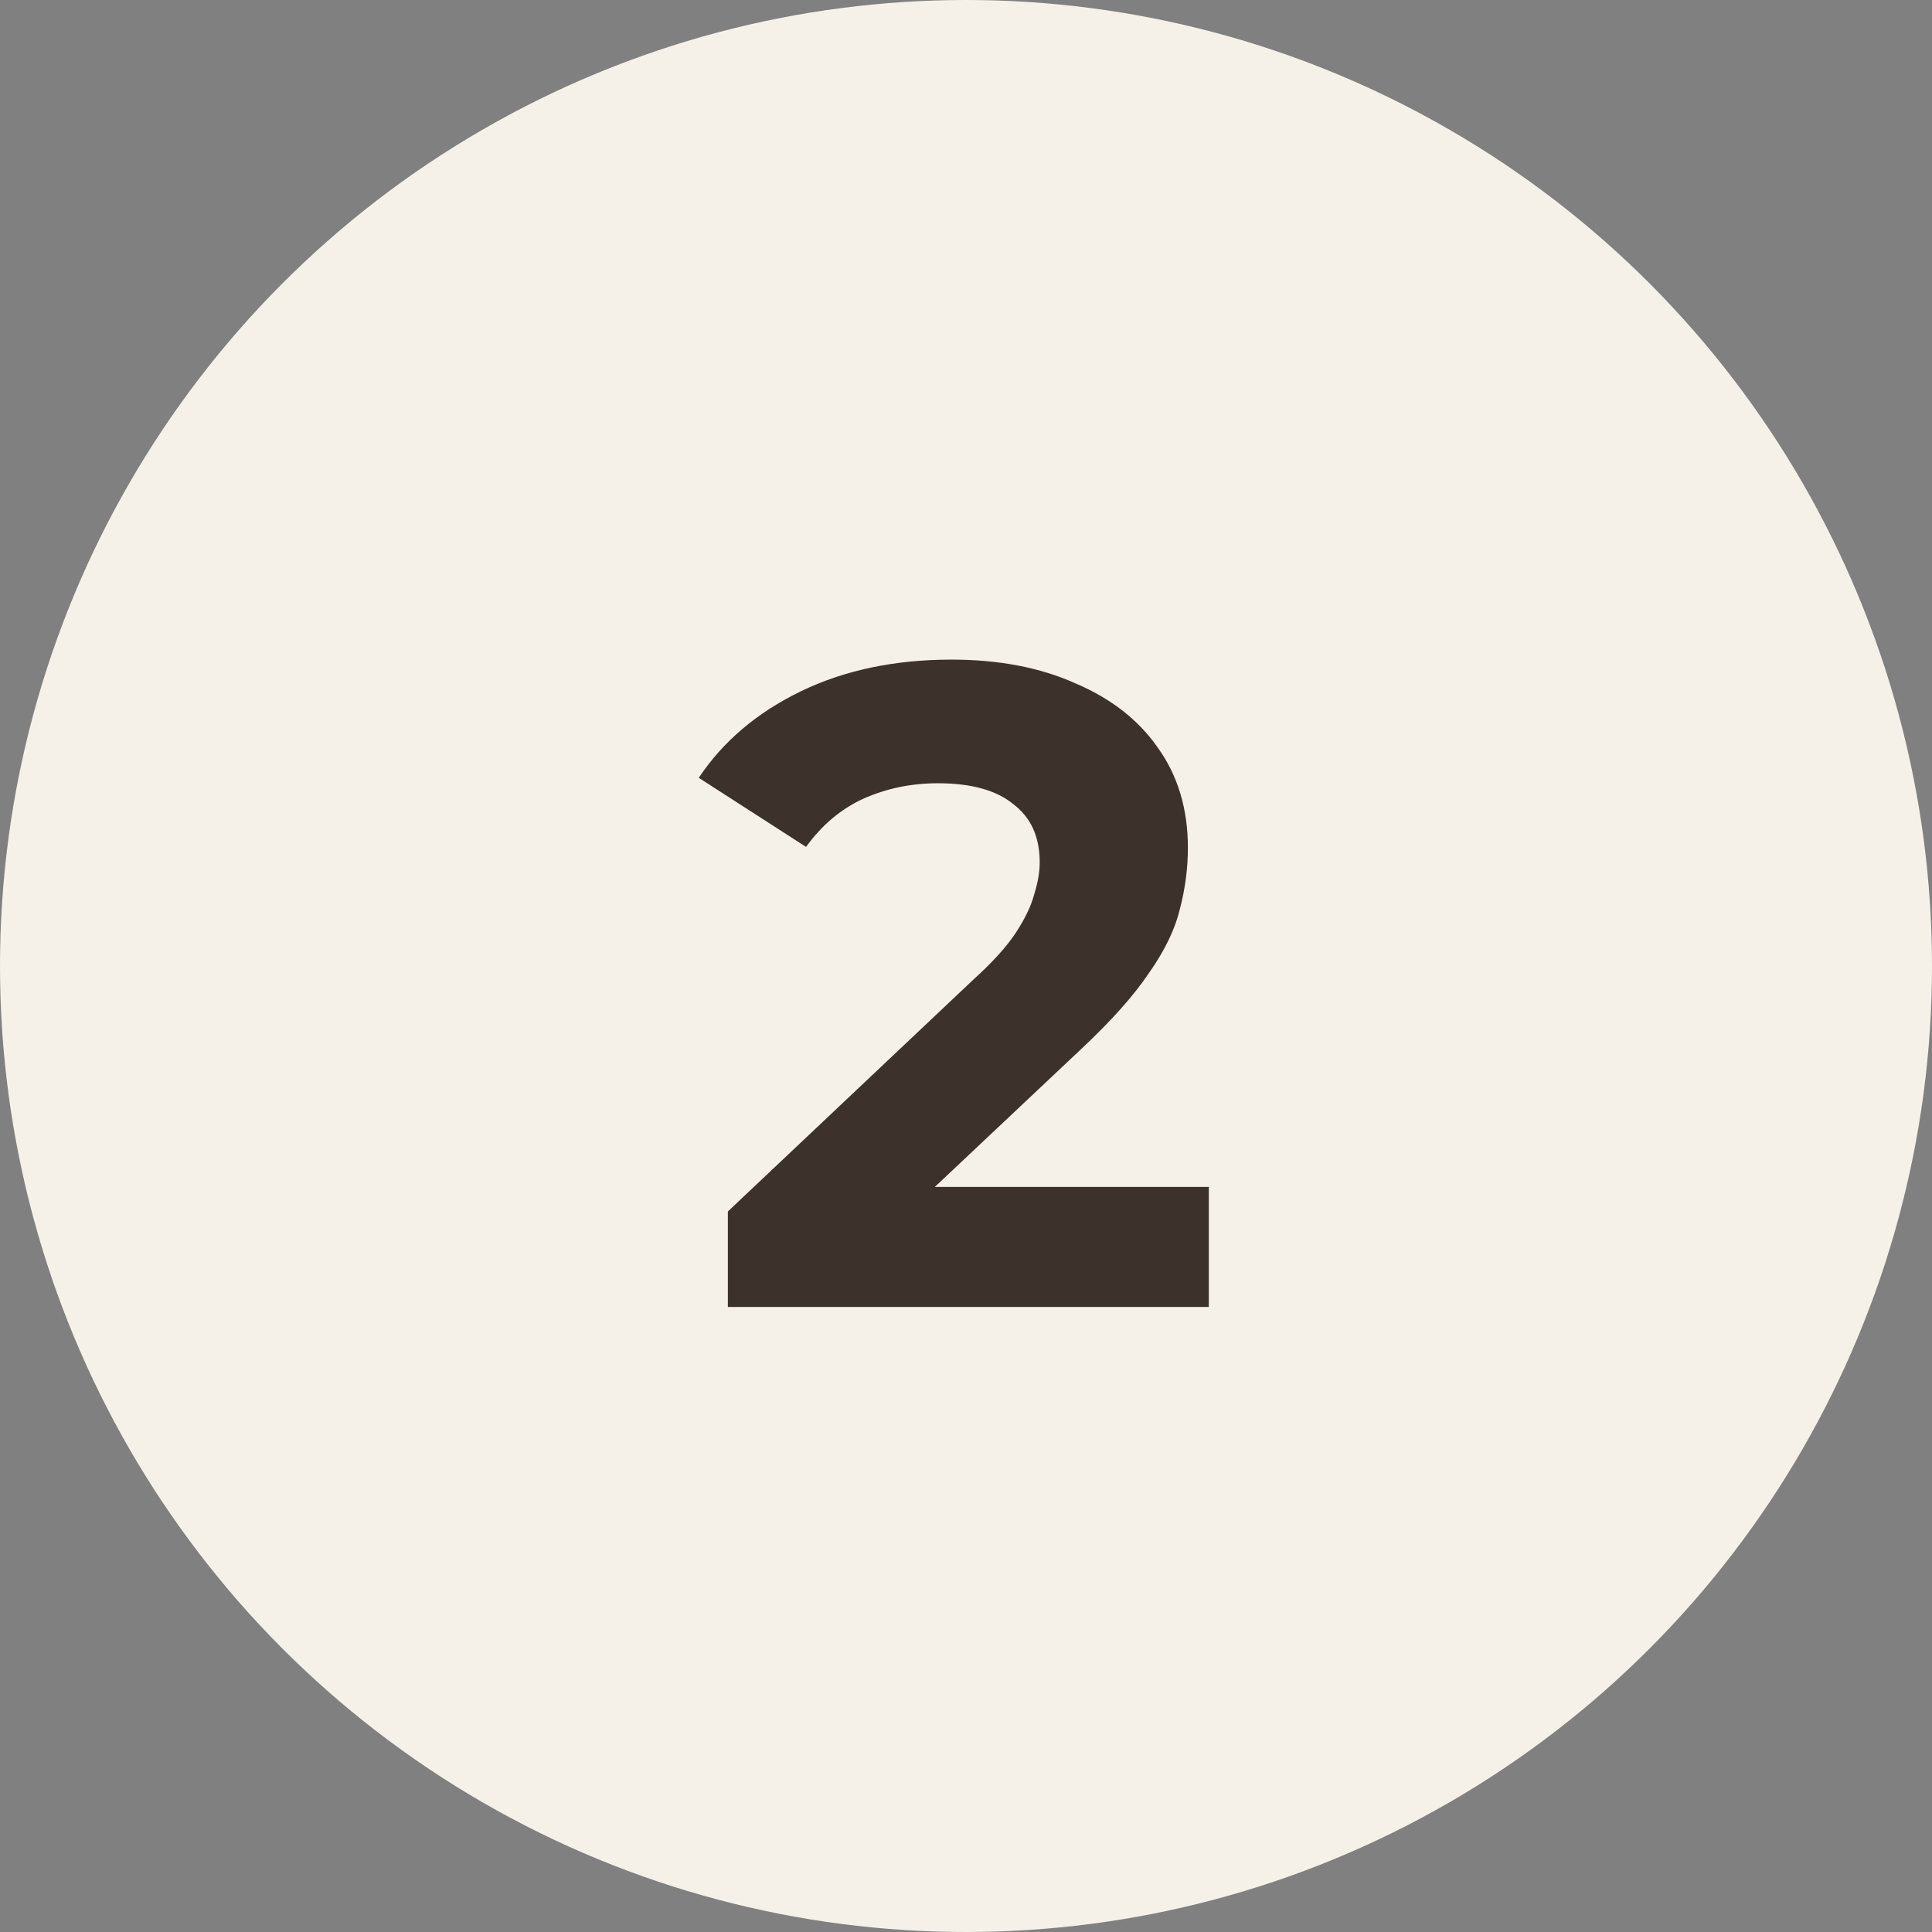
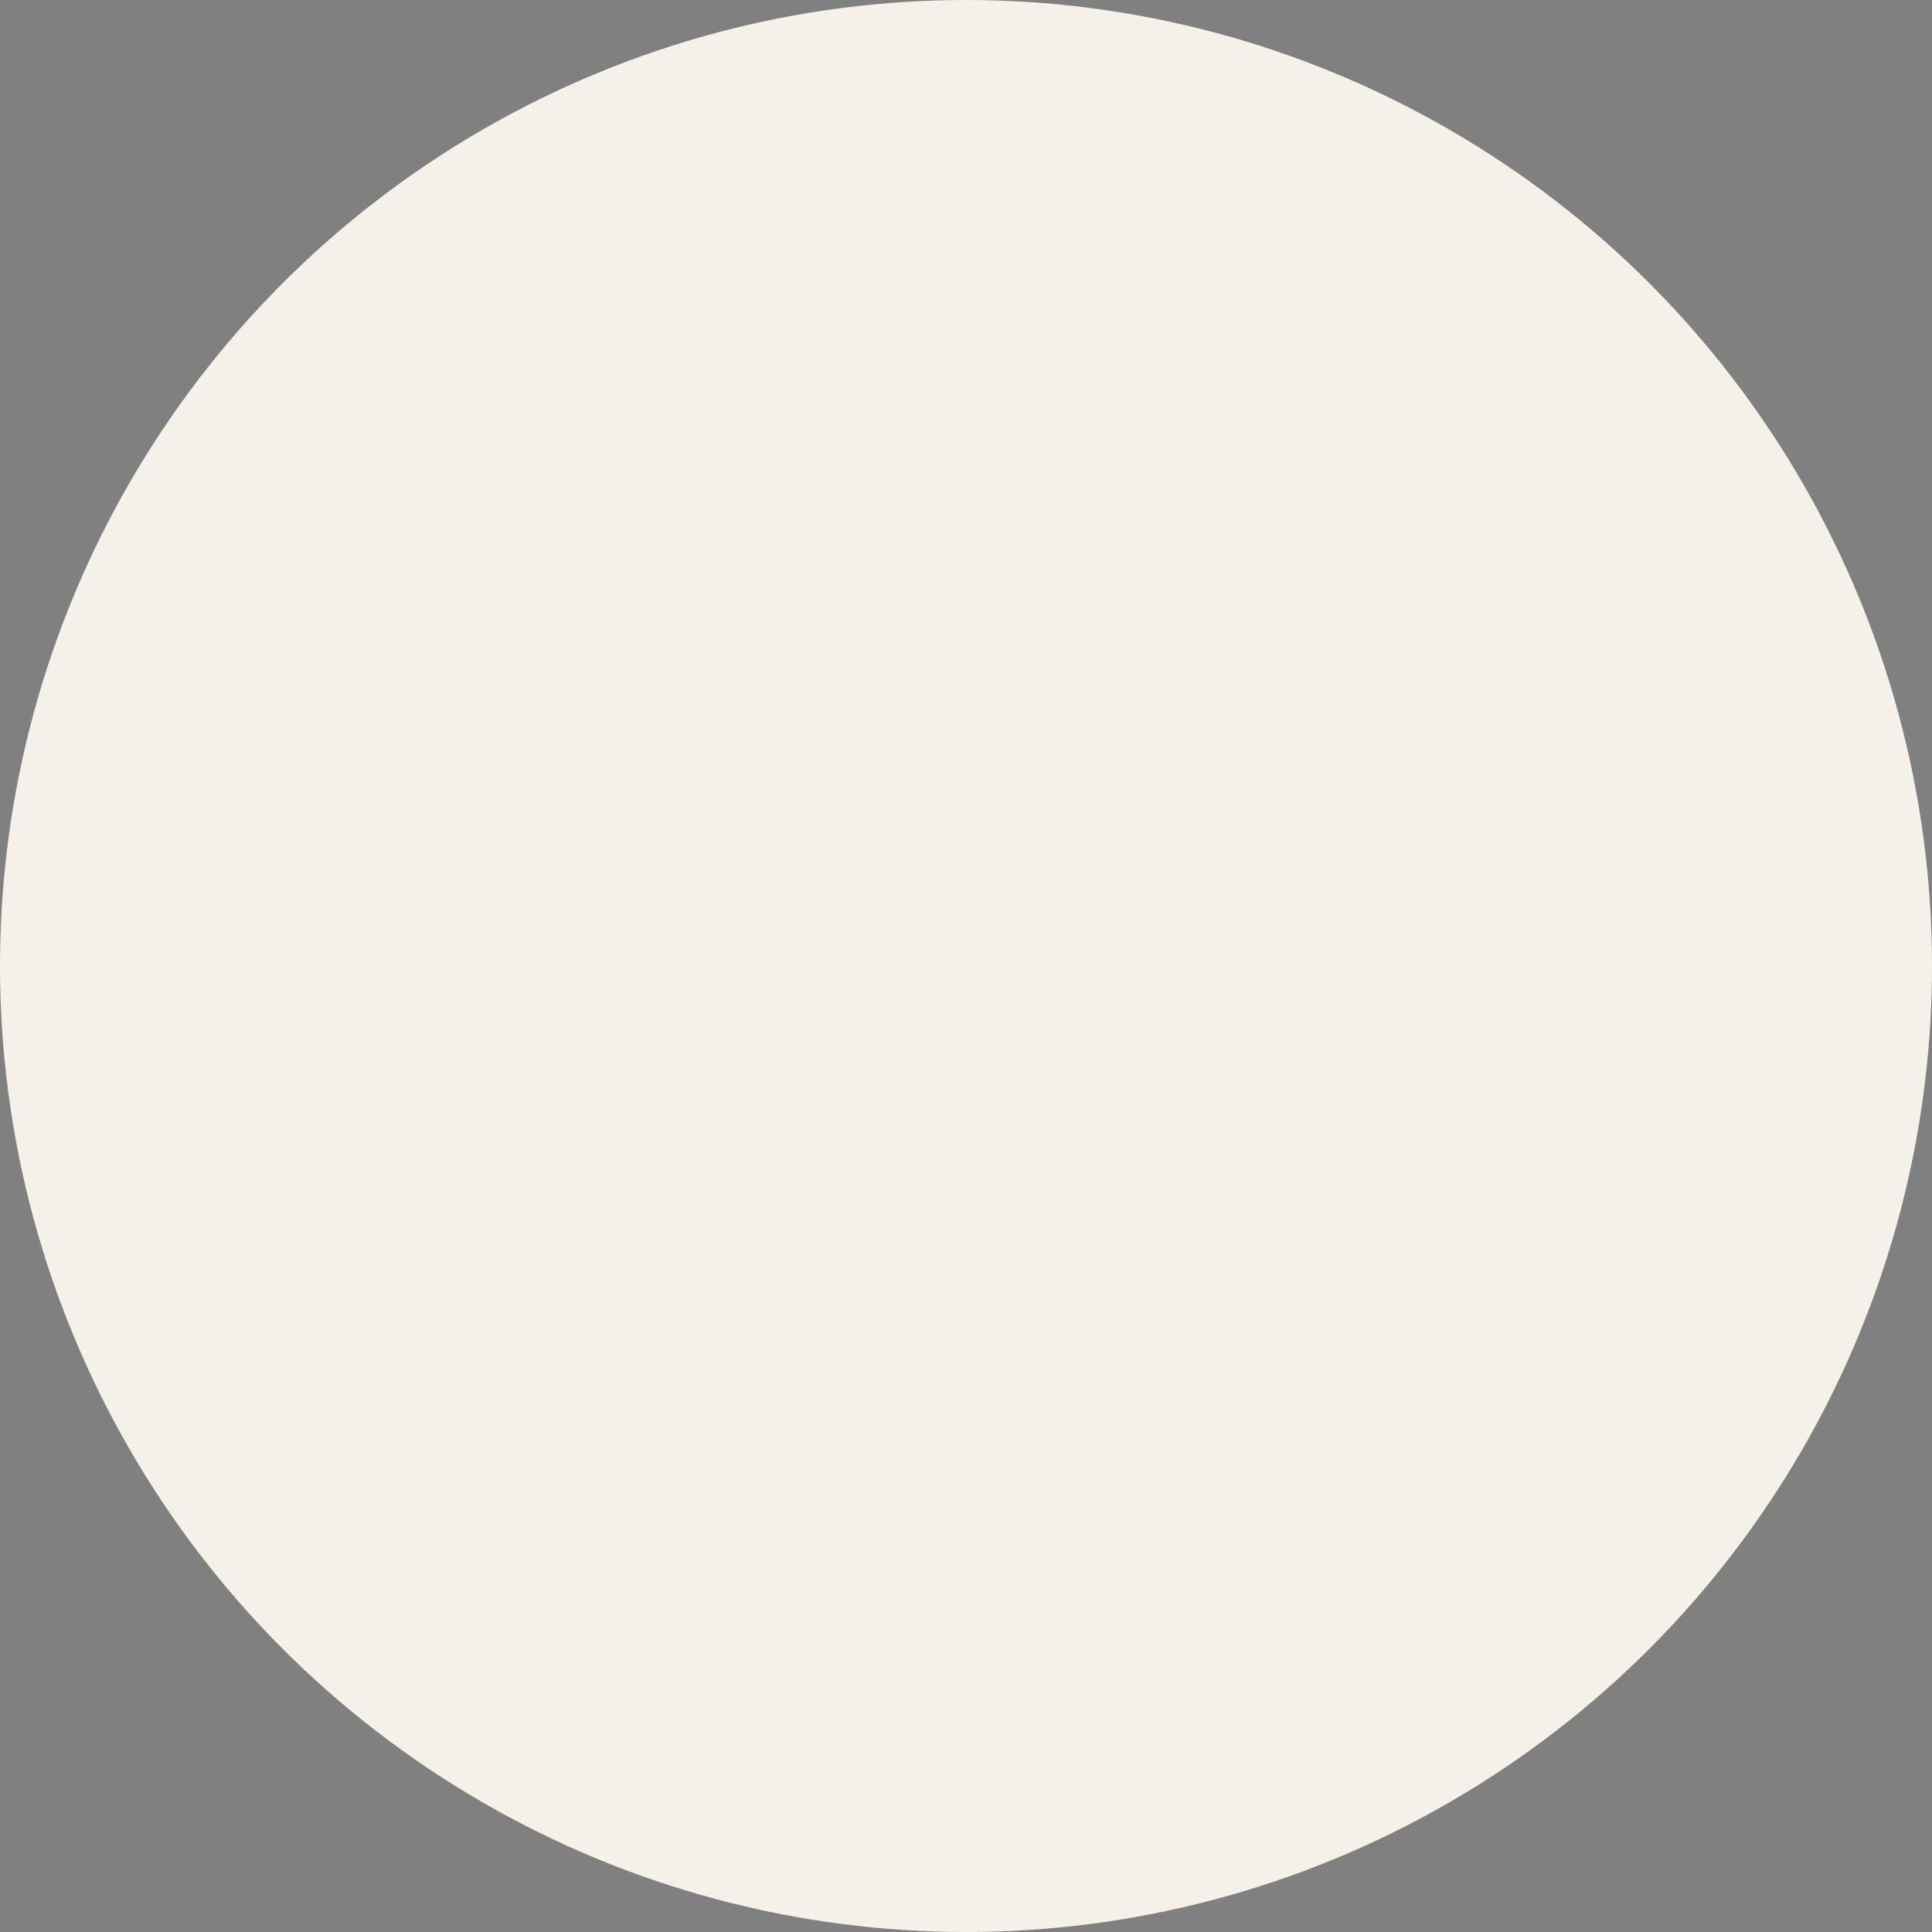
<svg xmlns="http://www.w3.org/2000/svg" width="34" height="34" viewBox="0 0 34 34" fill="none">
  <rect x="0" y="0" width="34" height="34" fill="#808080" stroke="none" />
  <circle cx="17" cy="17" r="17" fill="#F6F1E8" />
-   <path d="M12.809 23V21.32L17.129 17.24C17.471 16.931 17.721 16.653 17.881 16.408C18.041 16.163 18.148 15.939 18.201 15.736C18.265 15.533 18.297 15.347 18.297 15.176C18.297 14.728 18.143 14.387 17.833 14.152C17.535 13.907 17.092 13.784 16.505 13.784C16.036 13.784 15.599 13.875 15.193 14.056C14.799 14.237 14.463 14.52 14.185 14.904L12.297 13.688C12.724 13.048 13.321 12.541 14.089 12.168C14.857 11.795 15.743 11.608 16.745 11.608C17.577 11.608 18.303 11.747 18.921 12.024C19.551 12.291 20.036 12.669 20.377 13.16C20.729 13.651 20.905 14.237 20.905 14.92C20.905 15.283 20.857 15.645 20.761 16.008C20.676 16.36 20.495 16.733 20.217 17.128C19.951 17.523 19.556 17.965 19.033 18.456L15.449 21.832L14.953 20.888H21.273V23H12.809Z" fill="#3D312B" />
</svg>